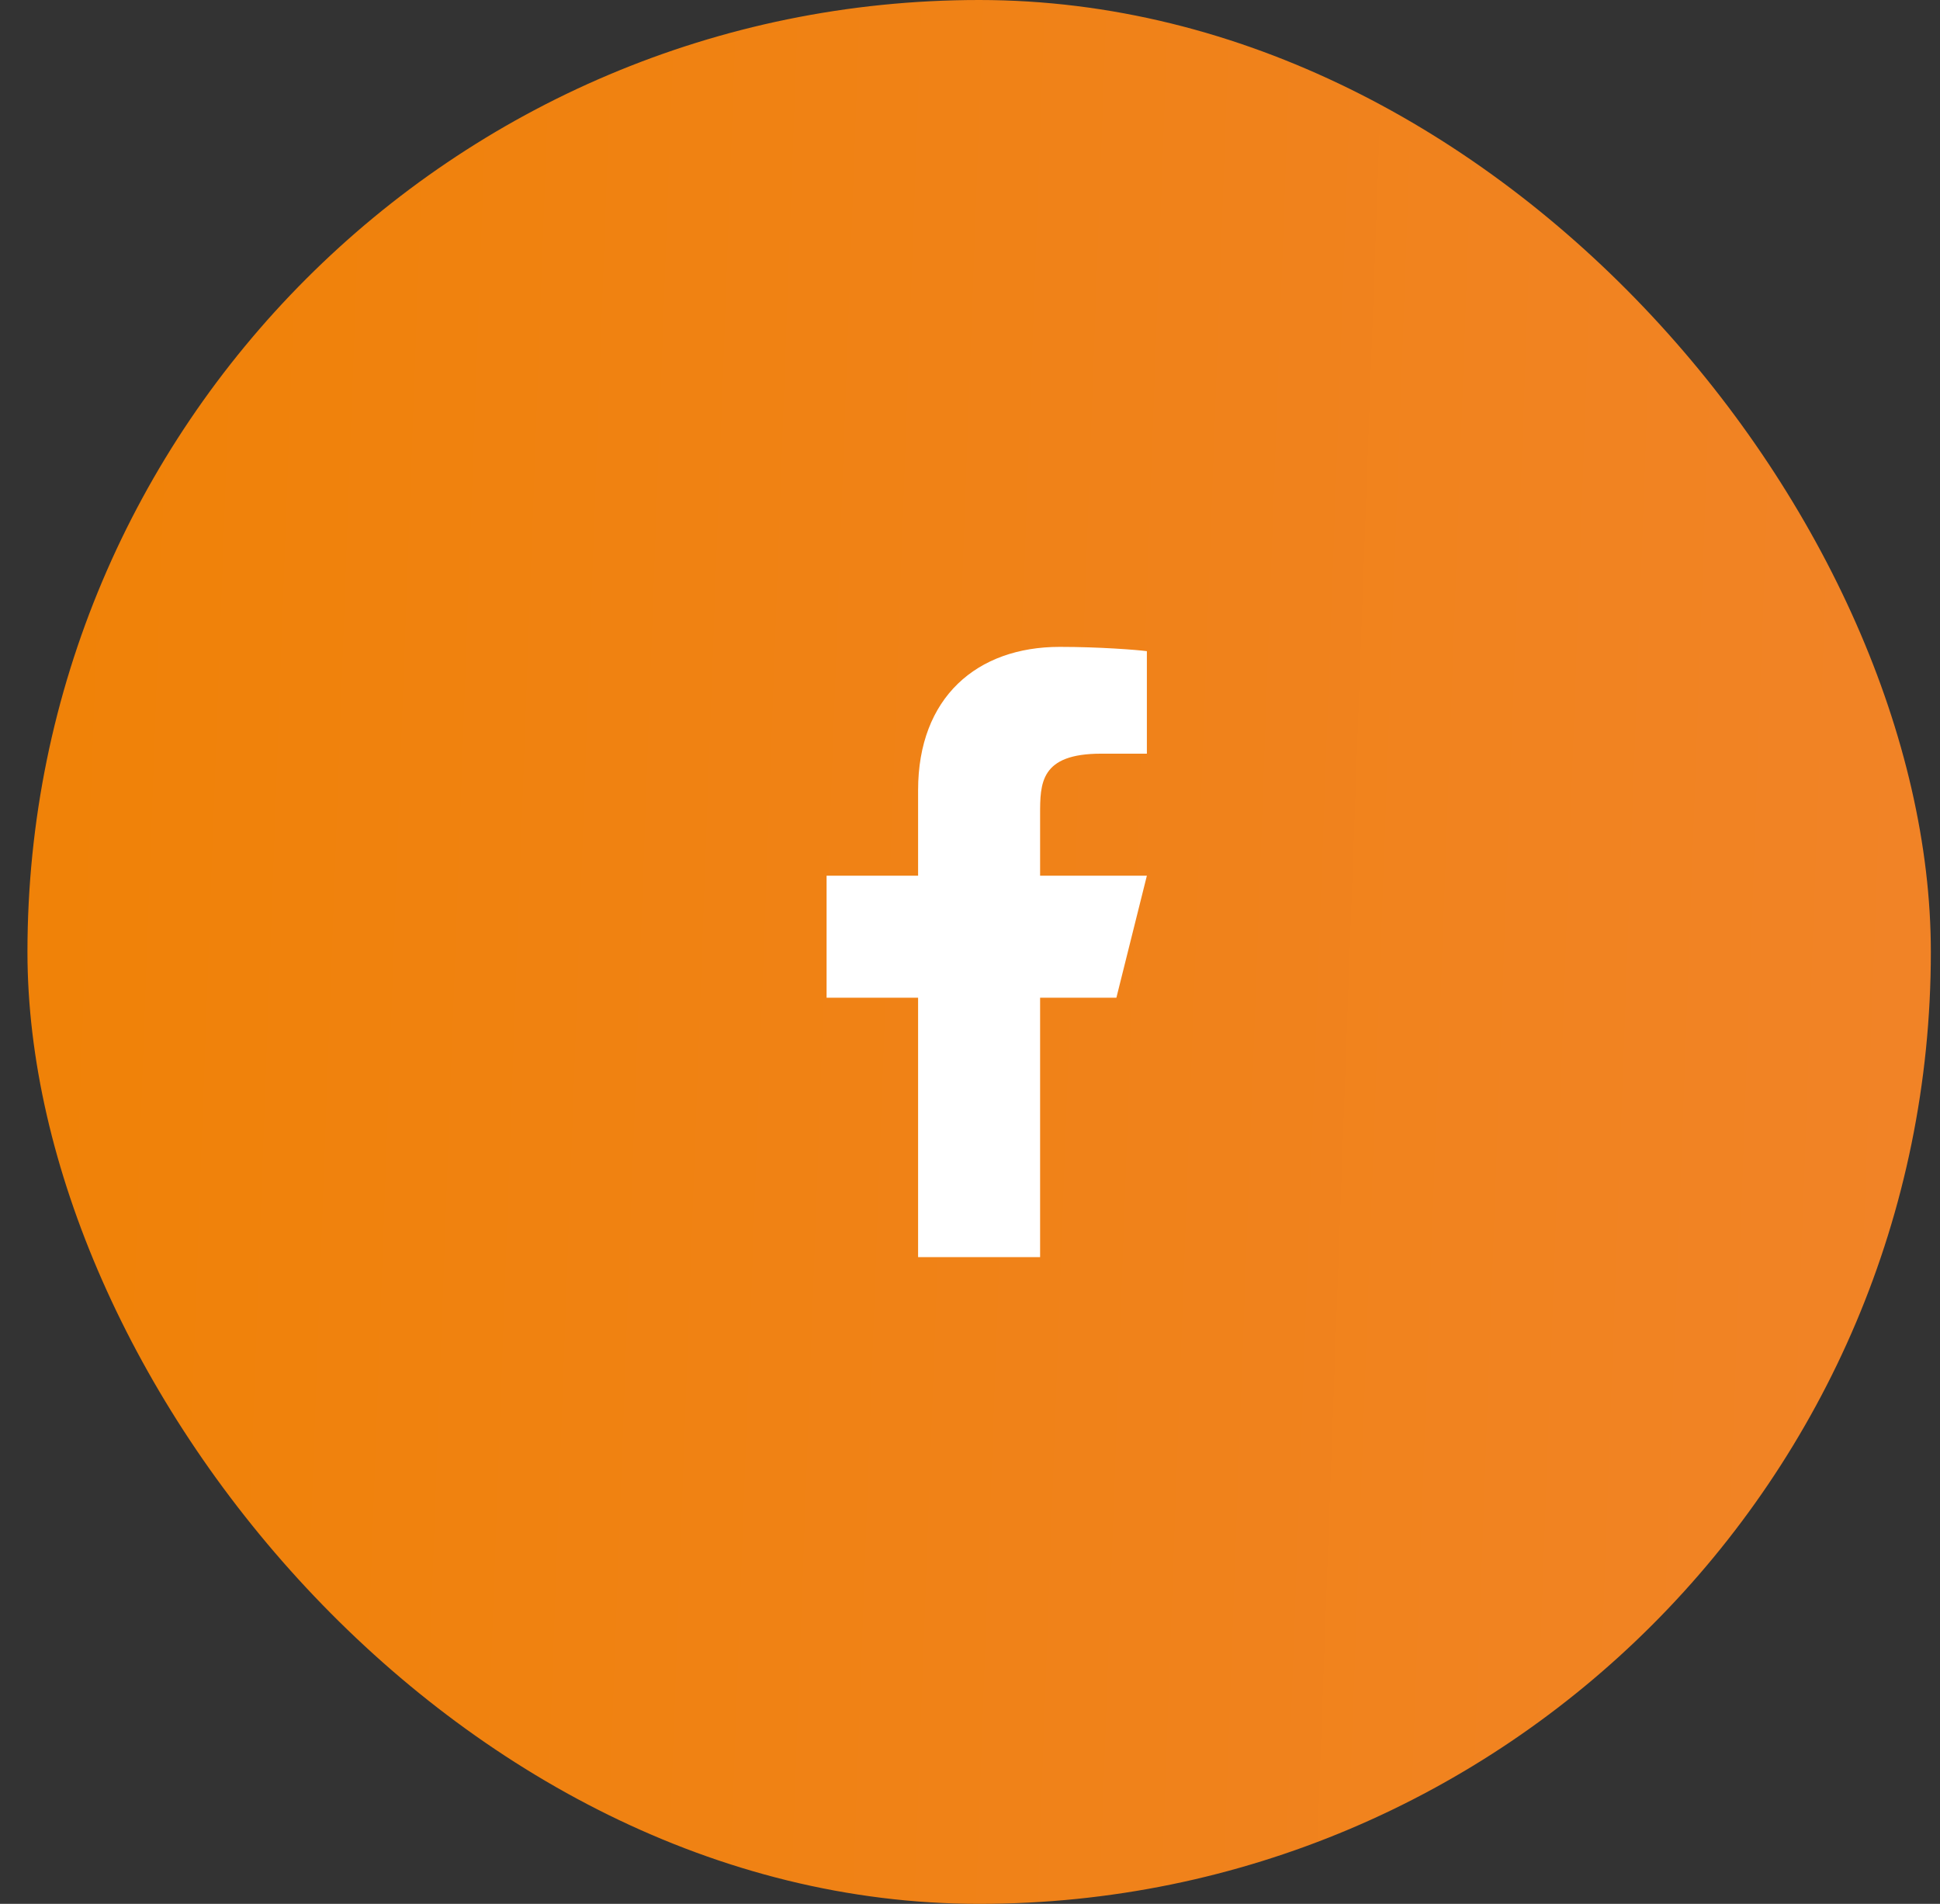
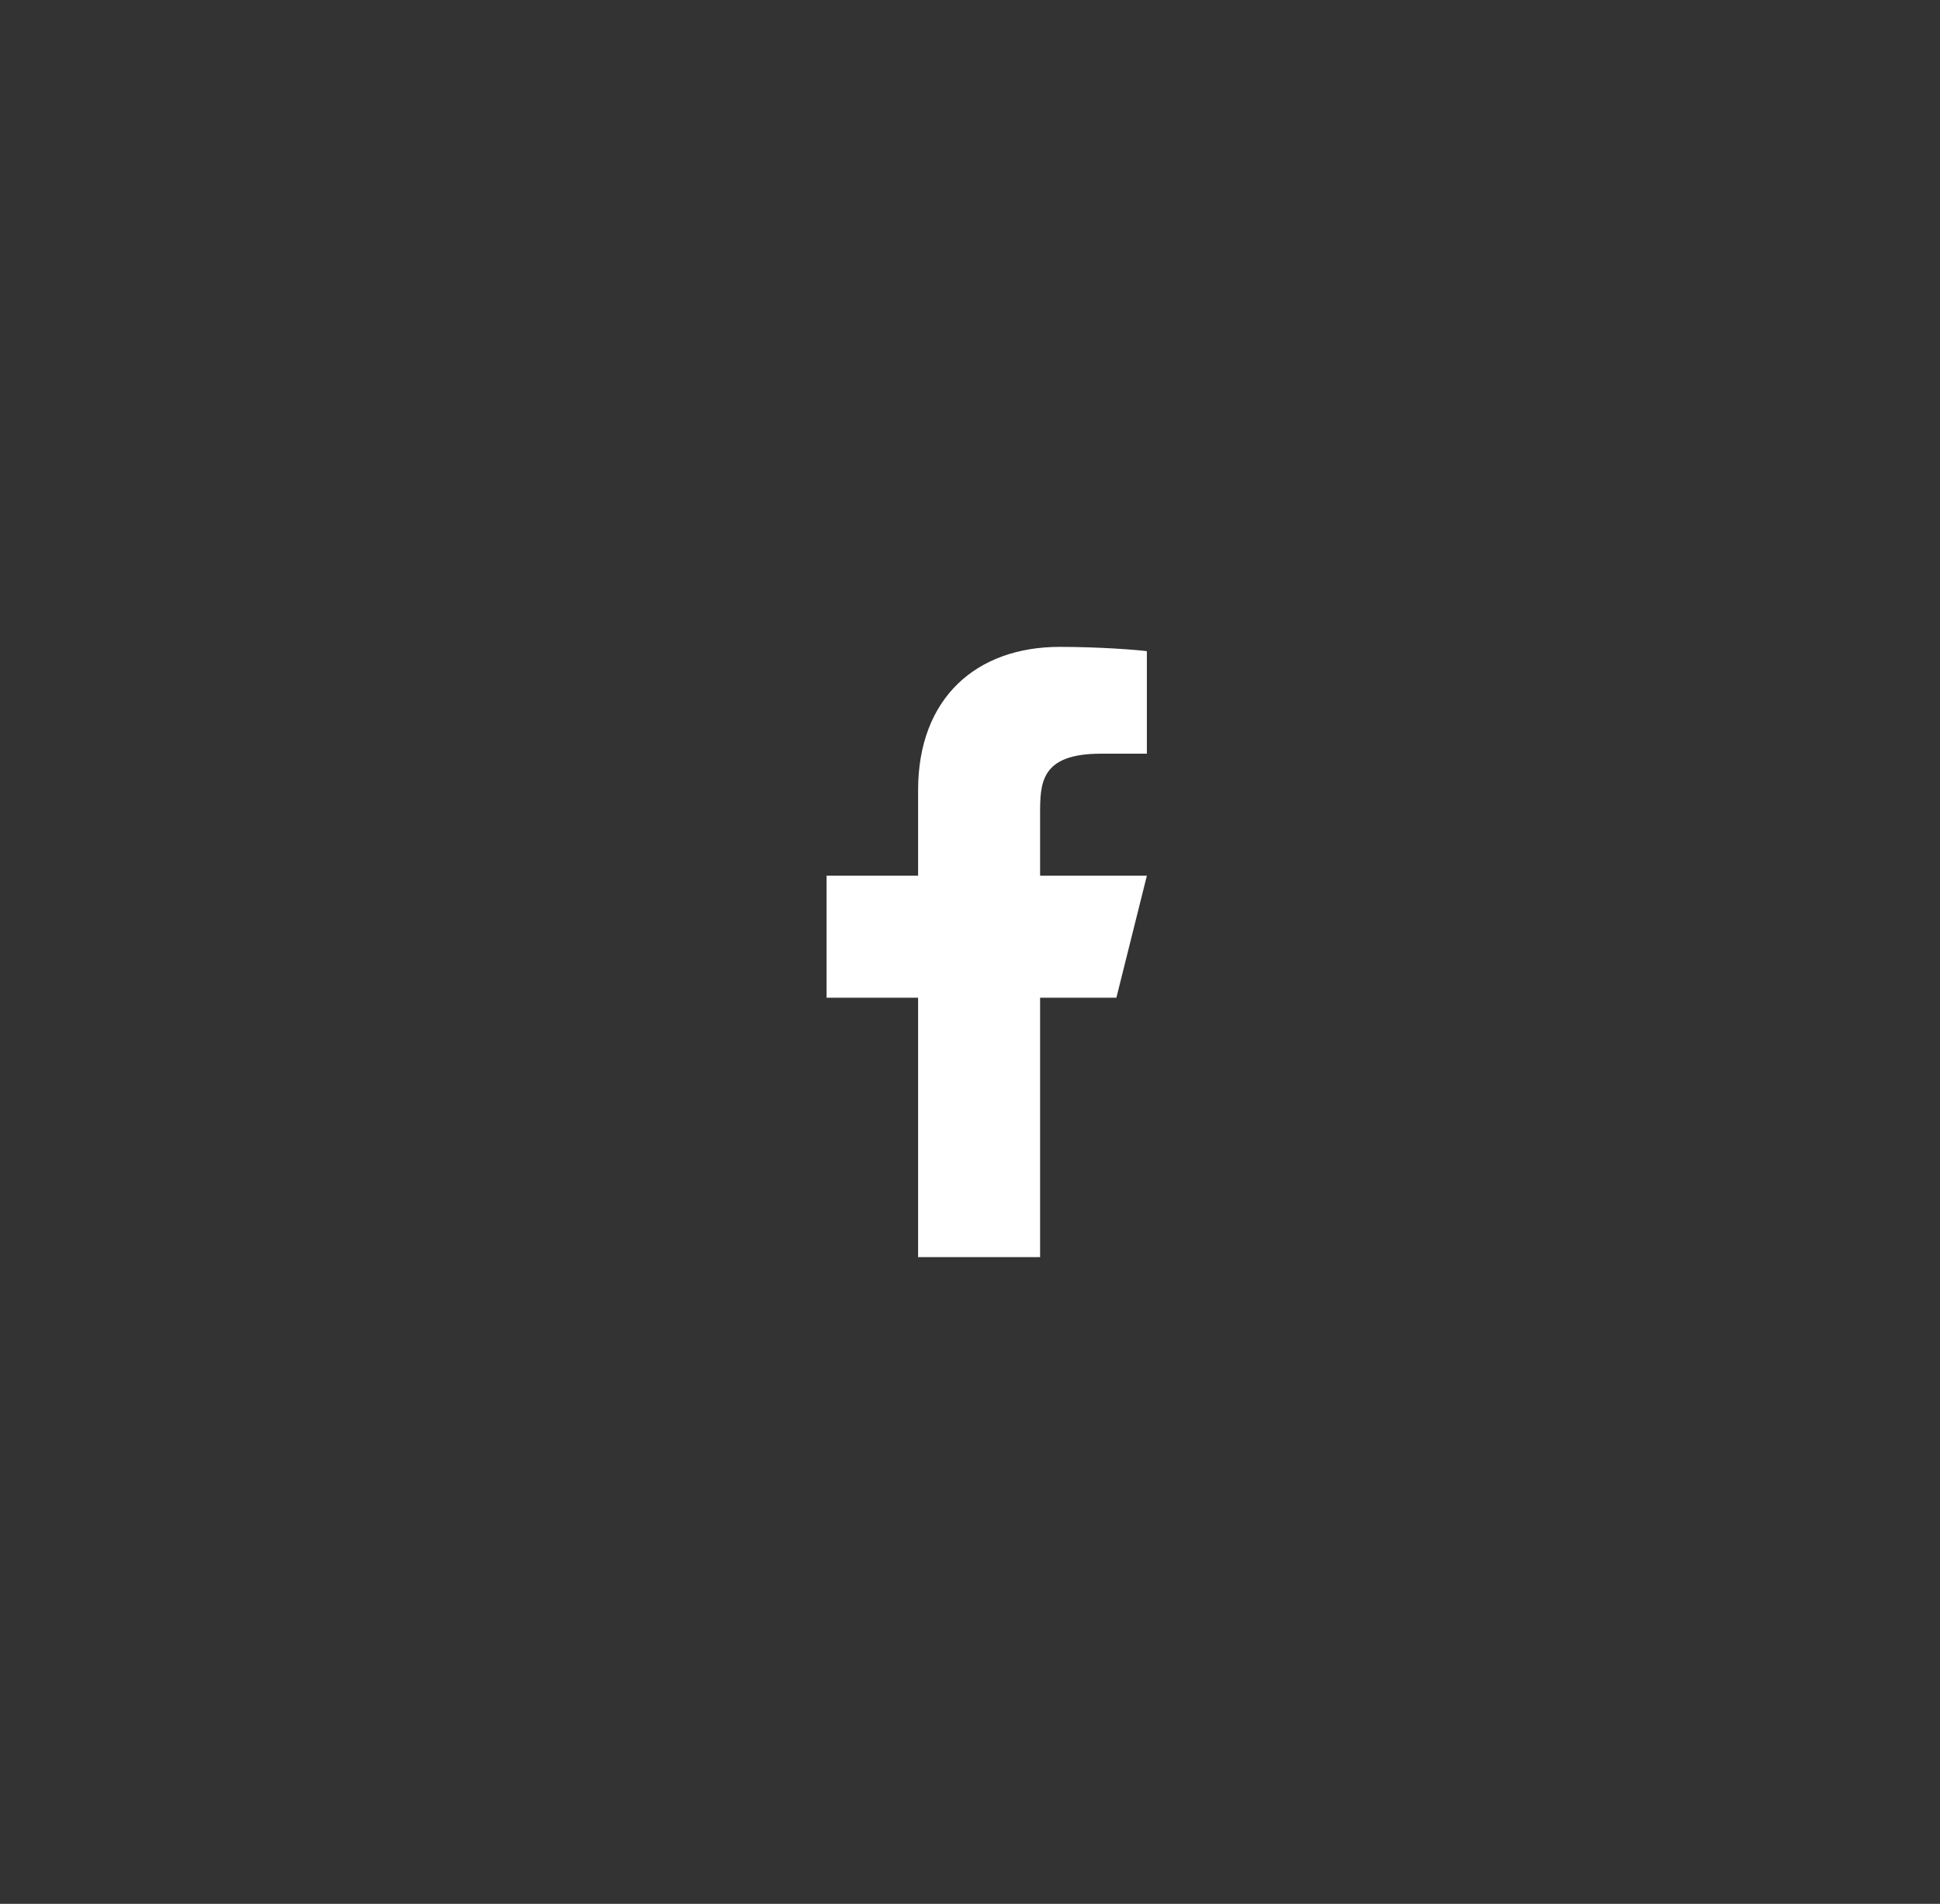
<svg xmlns="http://www.w3.org/2000/svg" width="53" height="52" viewBox="0 0 53 52" fill="none">
  <rect x="0" y="0" width="53" height="52" fill="#333333" stroke="none" />
-   <rect x="0.75" width="52" height="52" rx="26" fill="url(#paint0_linear_1119_87)" />
  <path d="M28.415 27.251H30.499L31.332 23.918H28.415V22.251C28.415 21.393 28.415 20.585 30.082 20.585H31.332V17.785C31.061 17.749 30.035 17.668 28.951 17.668C26.689 17.668 25.082 19.049 25.082 21.584V23.918H22.582V27.251H25.082V34.335H28.415V27.251Z" fill="white" />
  <defs>
    <linearGradient id="paint0_linear_1119_87" x1="0.75" y1="0" x2="74.781" y2="2.688" gradientUnits="userSpaceOnUse">
      <stop stop-color="#F08207" />
      <stop offset="1" stop-color="#F18333" />
    </linearGradient>
  </defs>
</svg>